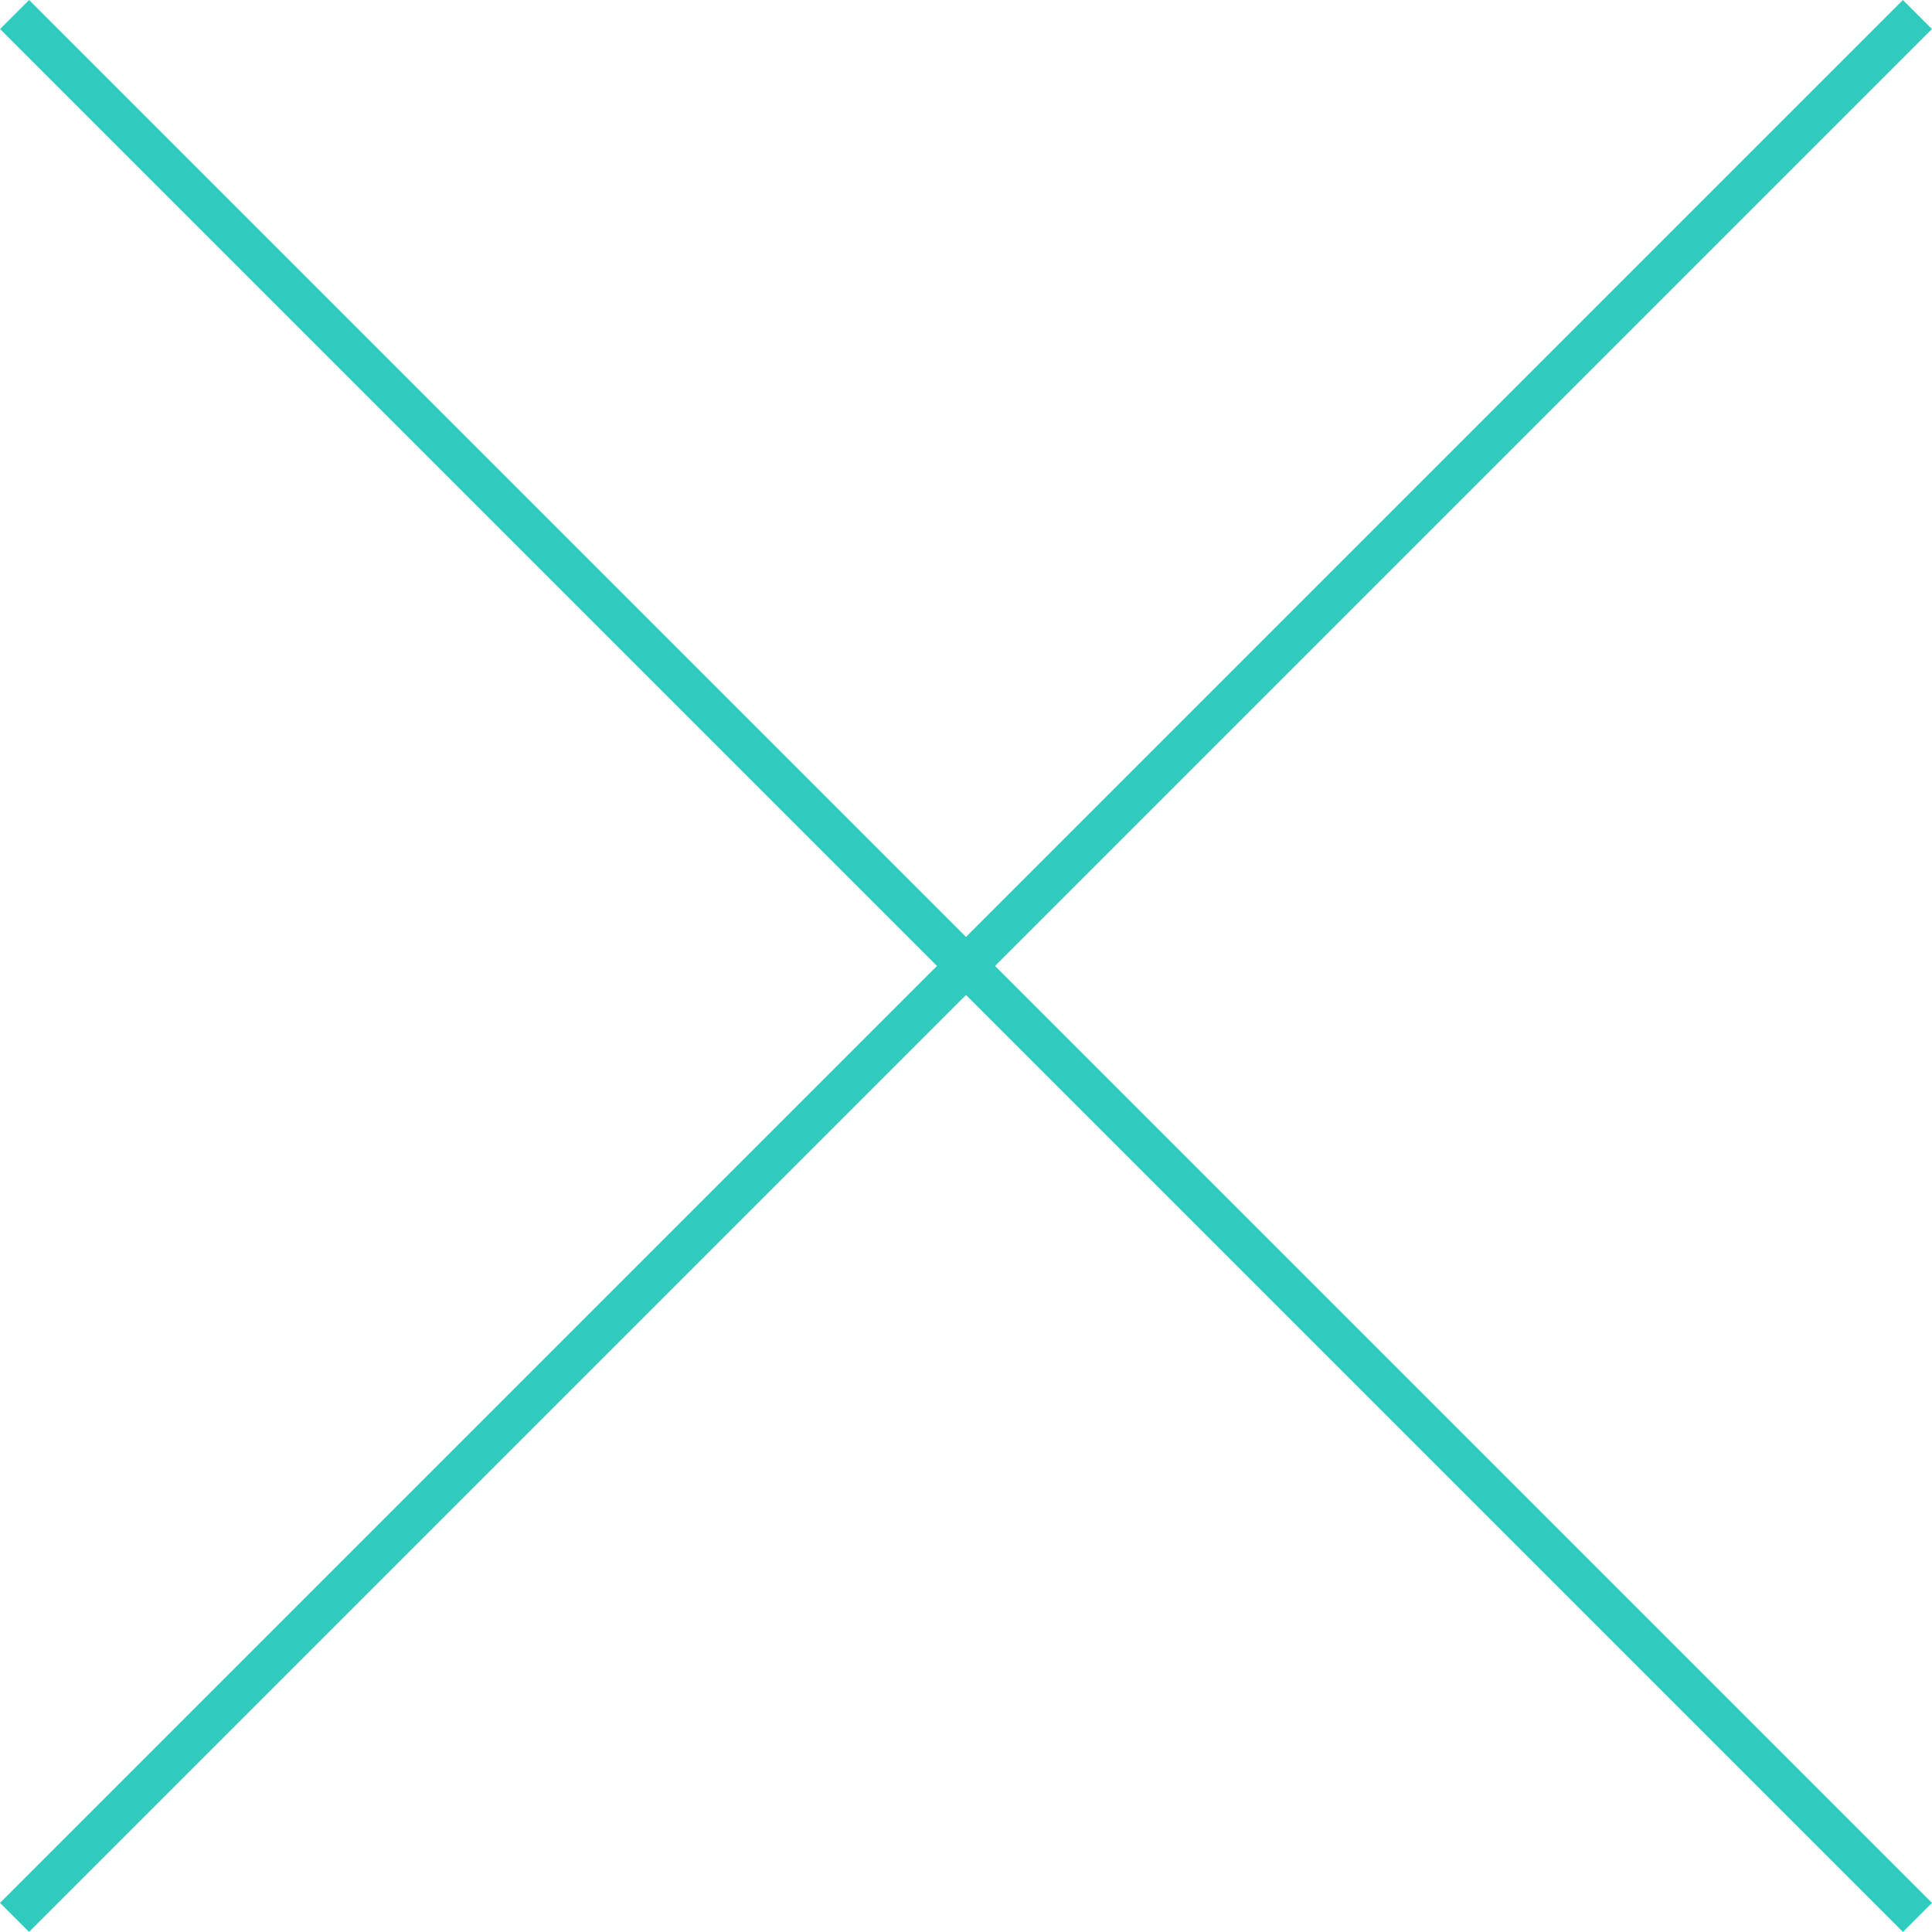
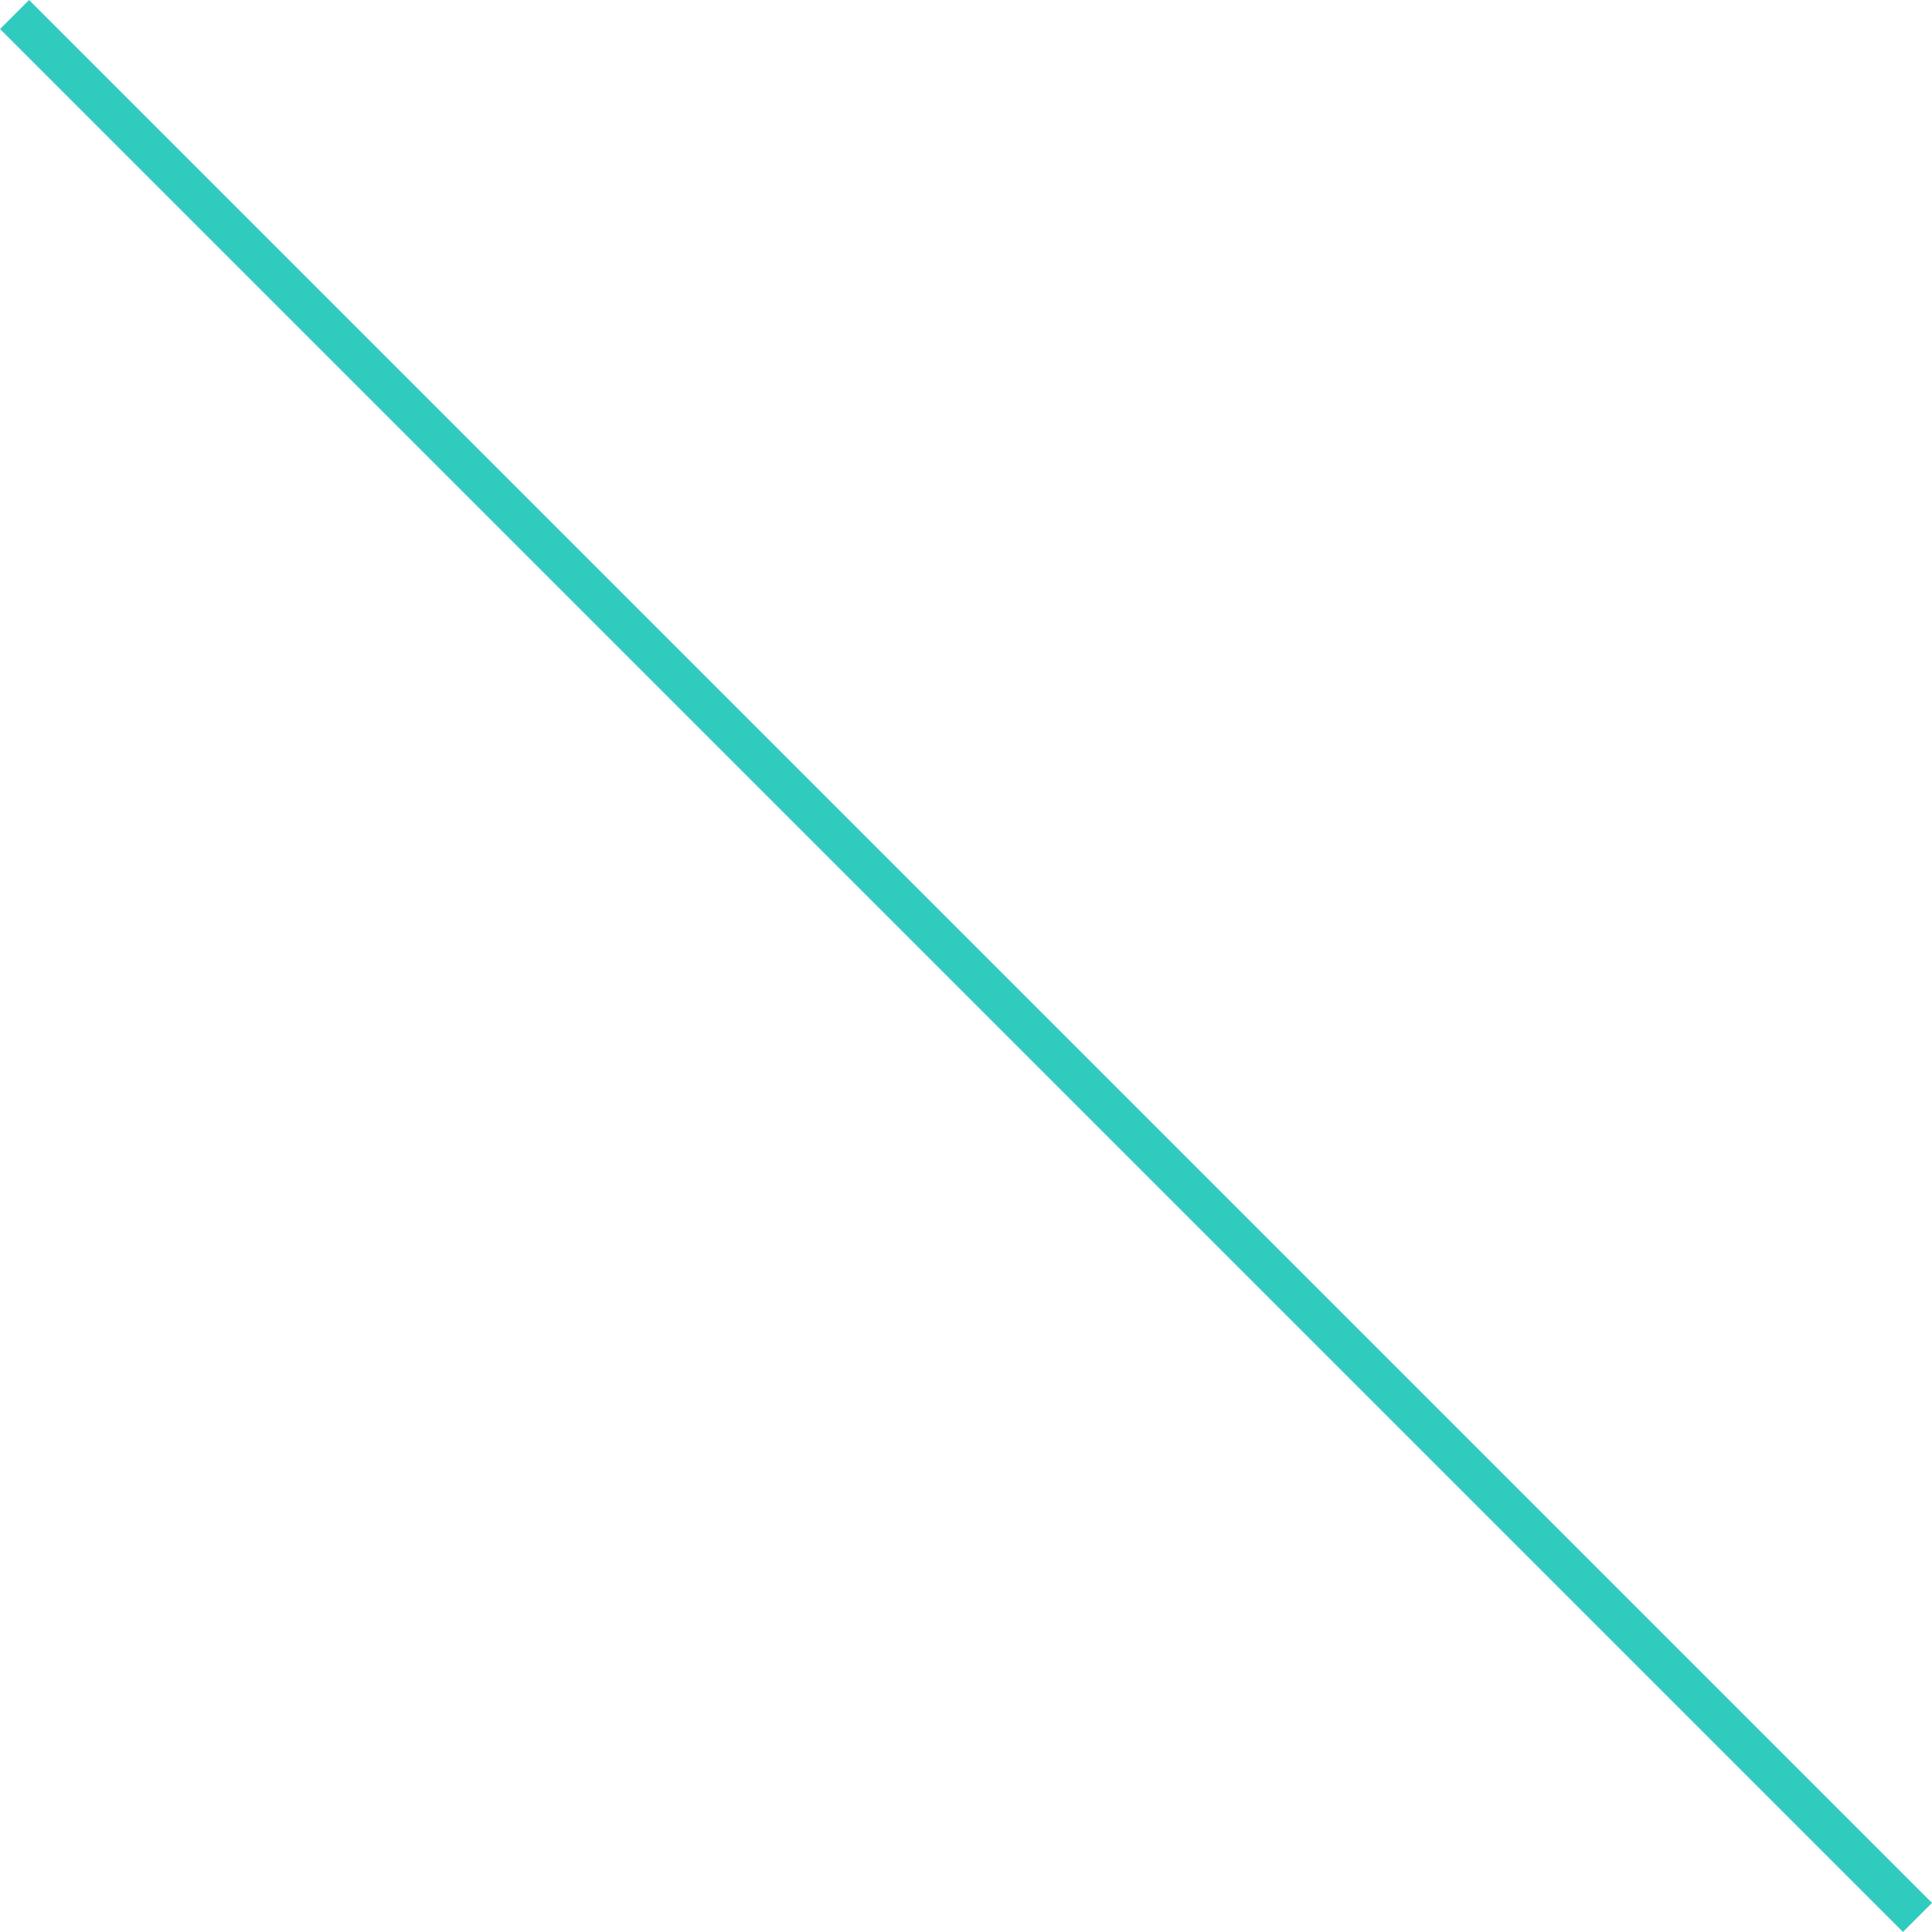
<svg xmlns="http://www.w3.org/2000/svg" width="80" height="80" viewBox="0 0 80 80">
  <g id="グループ_2217" data-name="グループ 2217" transform="translate(-881.49 -1056.288)">
    <path id="パス_4369" data-name="パス 4369" d="M0,0H111.433V1.7H0Z" transform="translate(882.695 1056.288) rotate(45)" fill="#30cbbf" />
-     <path id="パス_4370" data-name="パス 4370" d="M1.585,12.558H113.018v1.7H1.585Z" transform="translate(871.49 1127.324) rotate(-45)" fill="#30cbbf" />
  </g>
</svg>